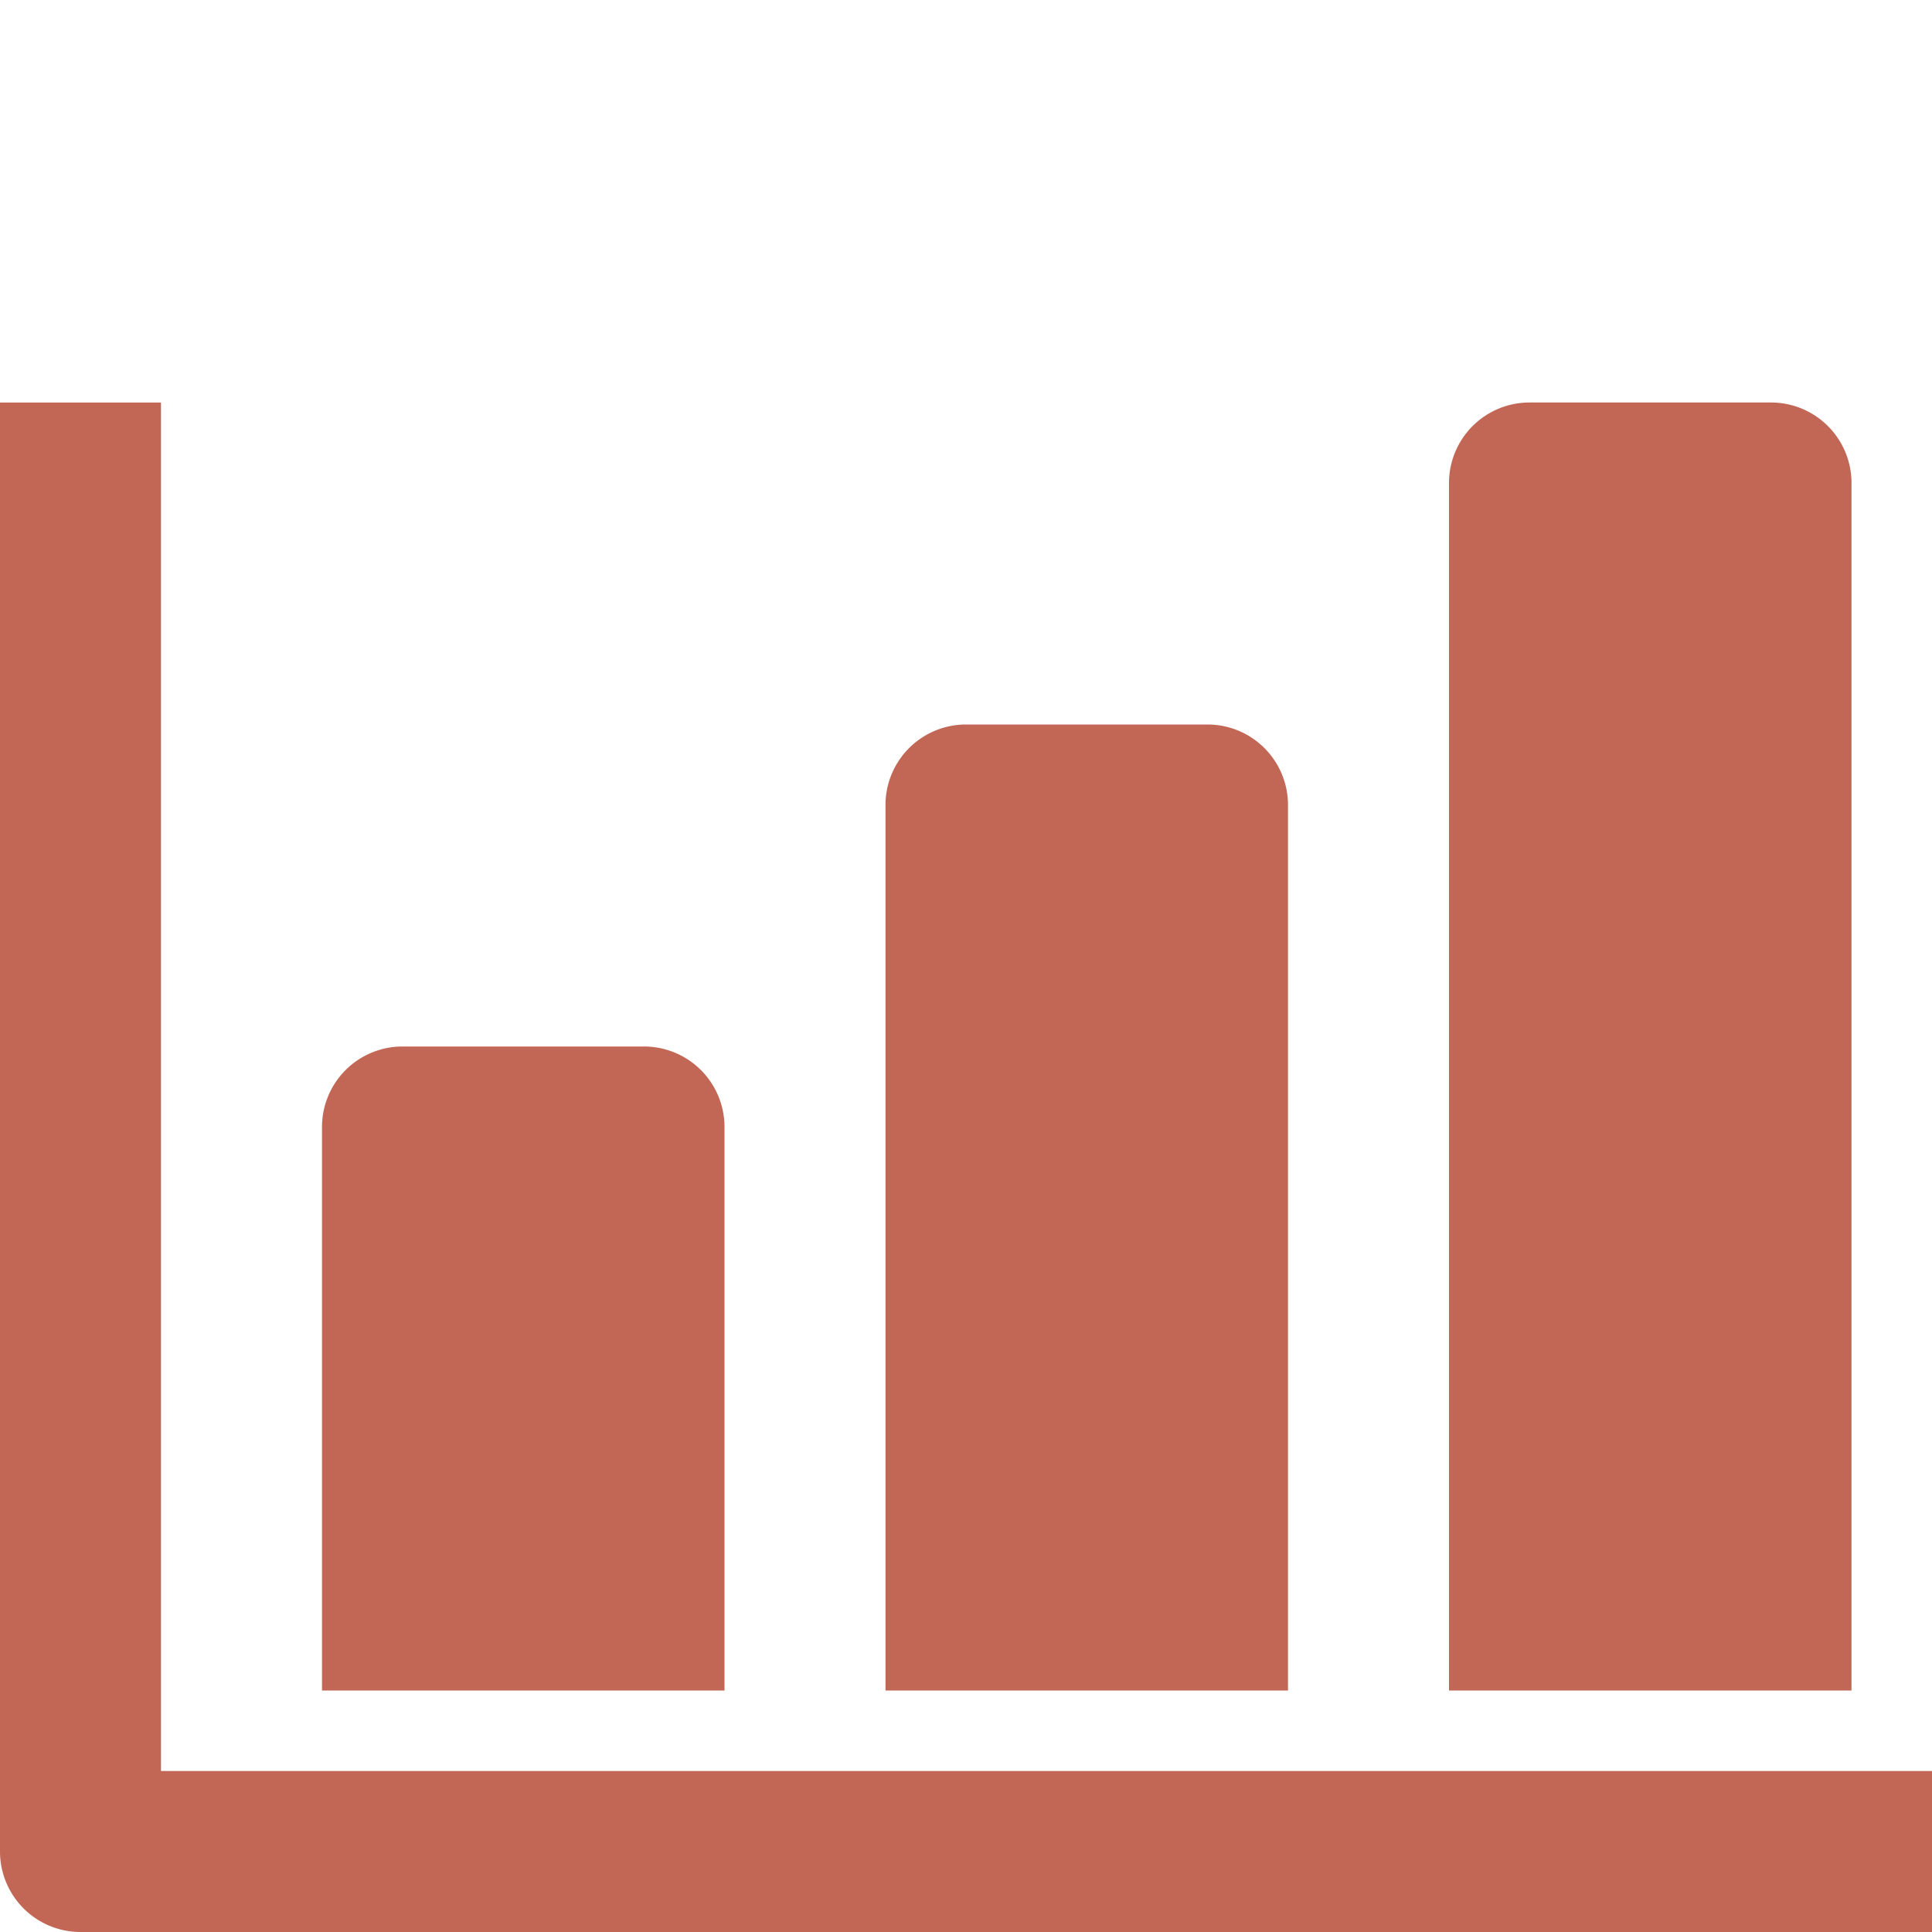
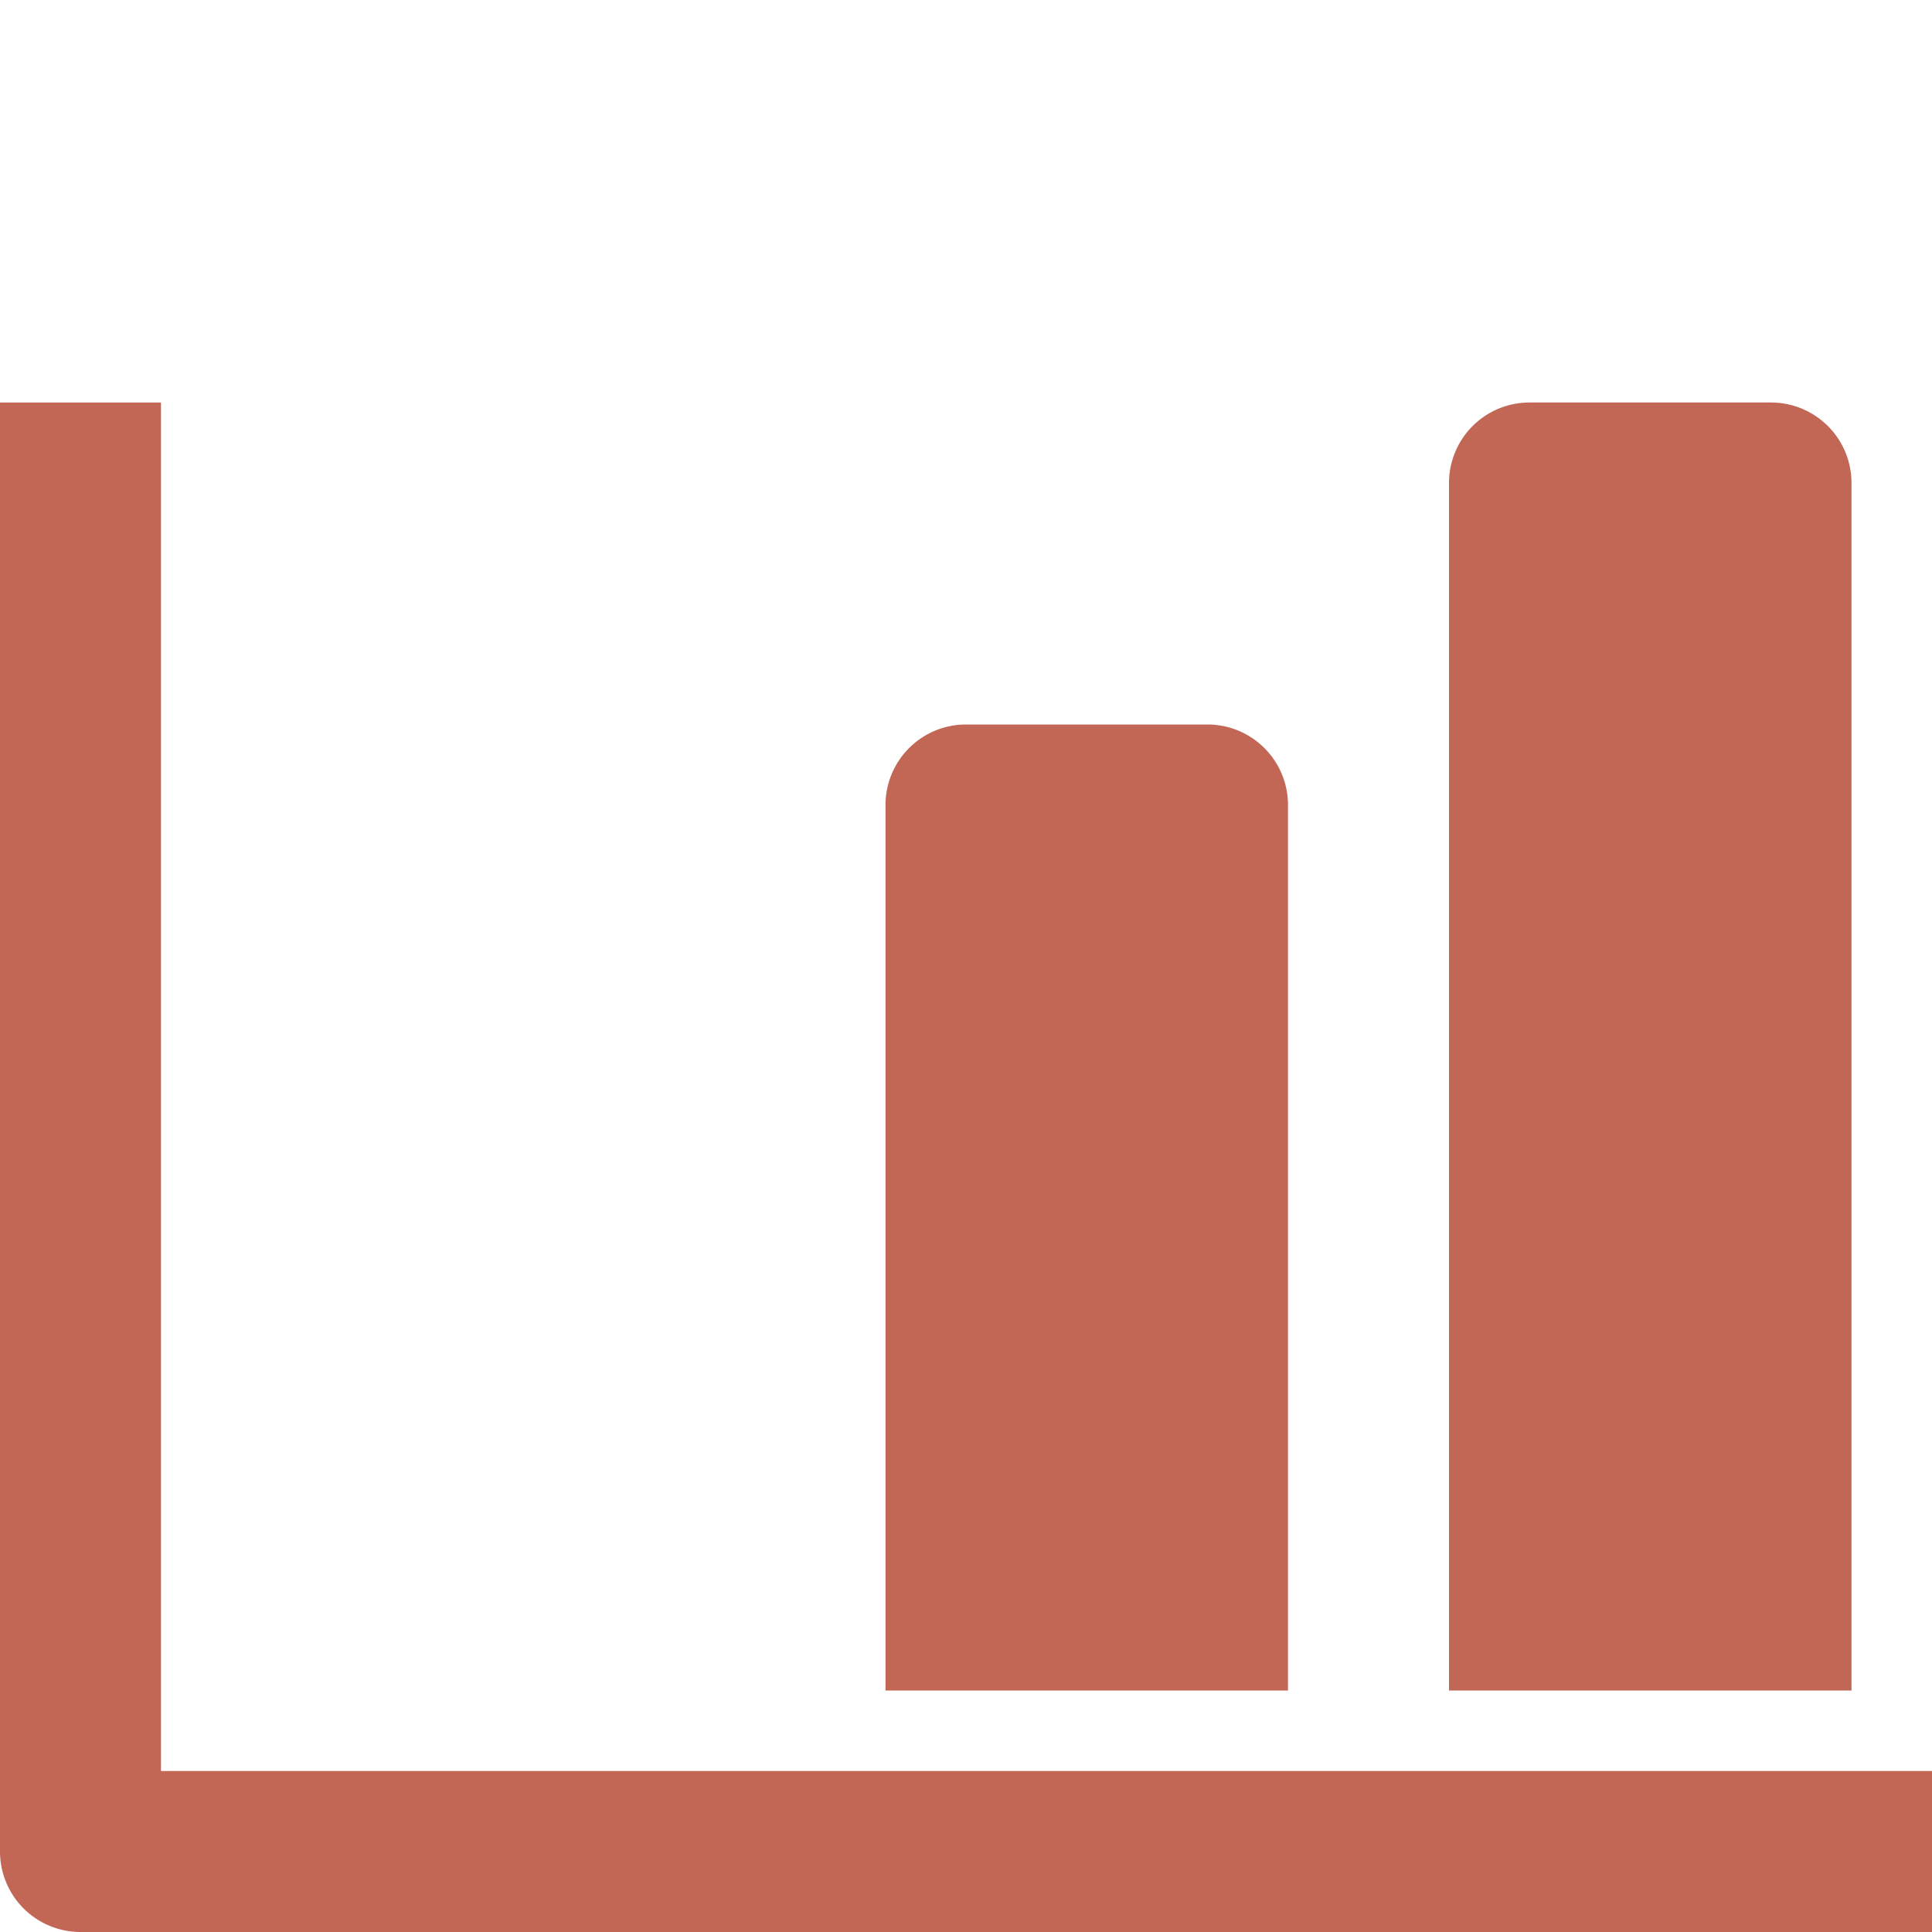
<svg xmlns="http://www.w3.org/2000/svg" height="512" viewBox="0 0 192 192" width="512">
  <path fill="#c26755" d="m16 176v-136h-16v144a8 8 0 0 0 8 8h184v-16z" />
-   <path fill="#c26755" d="m72 112a8 8 0 0 0 -8-8h-24a8 8 0 0 0 -8 8v56h40z" />
  <path fill="#c26755" d="m128 80a8 8 0 0 0 -8-8h-24a8 8 0 0 0 -8 8v88h40z" />
  <path fill="#c26755" d="m184 48a8 8 0 0 0 -8-8h-24a8 8 0 0 0 -8 8v120h40z" />
</svg>